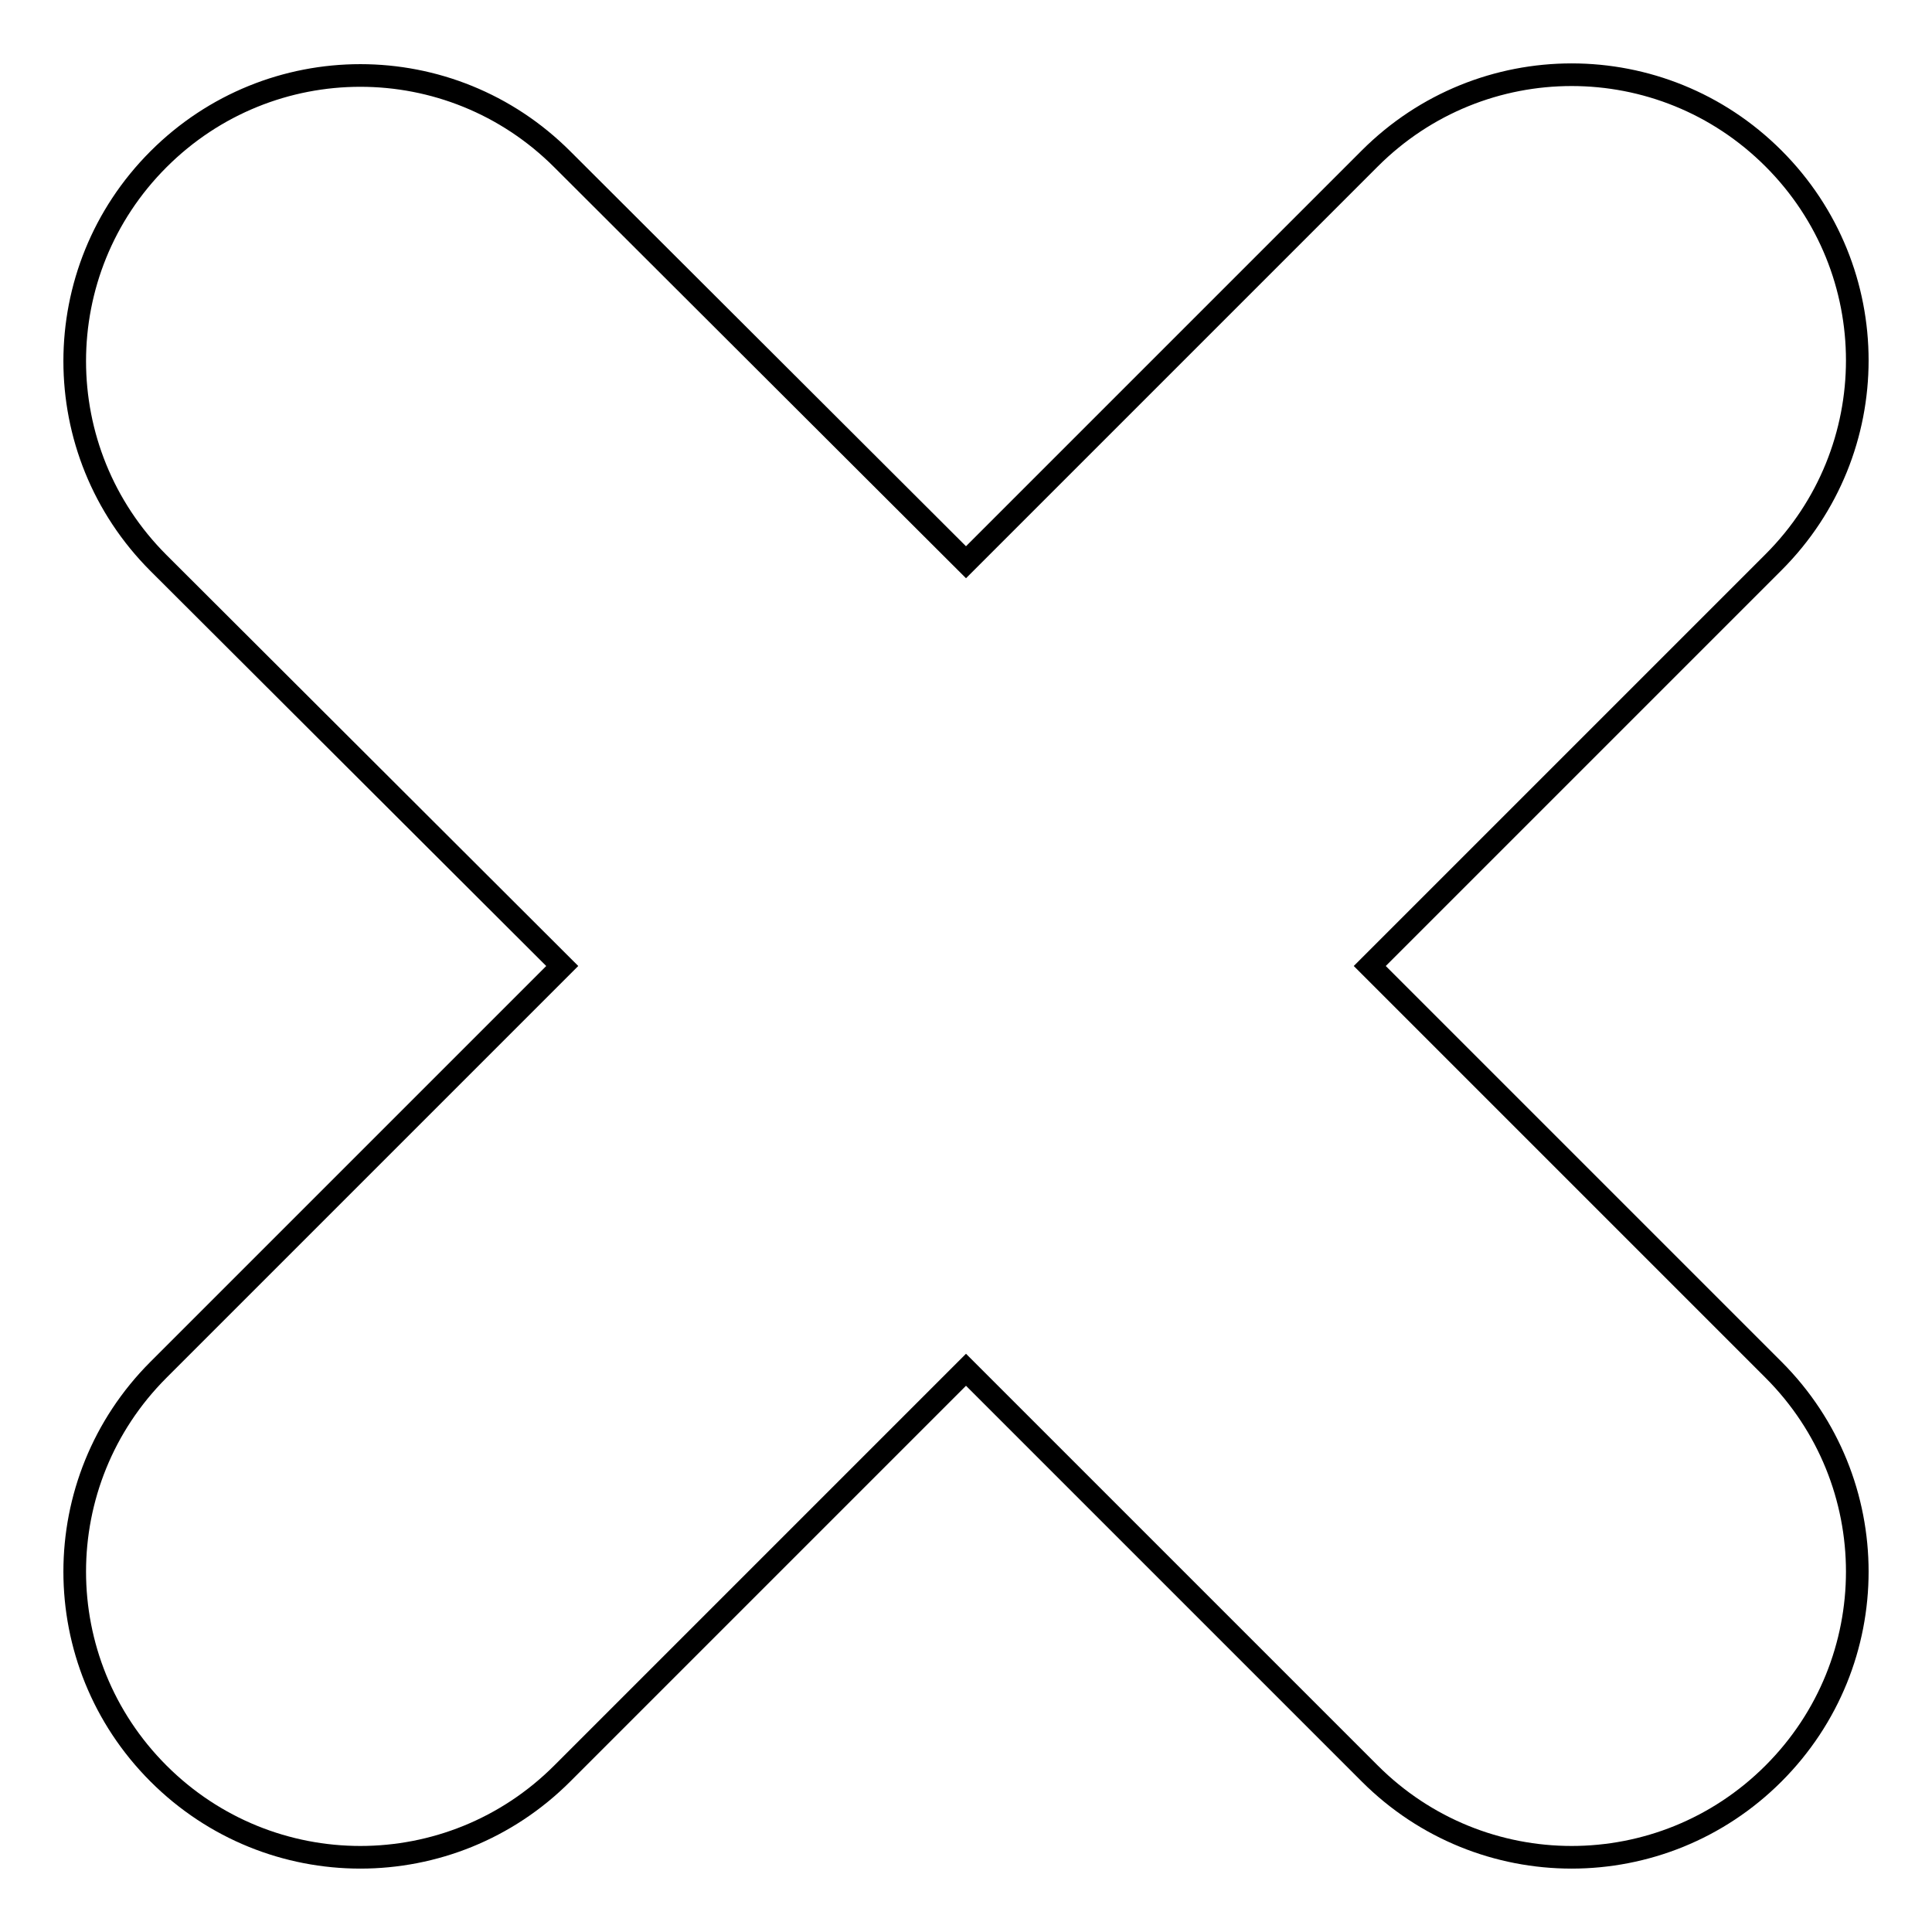
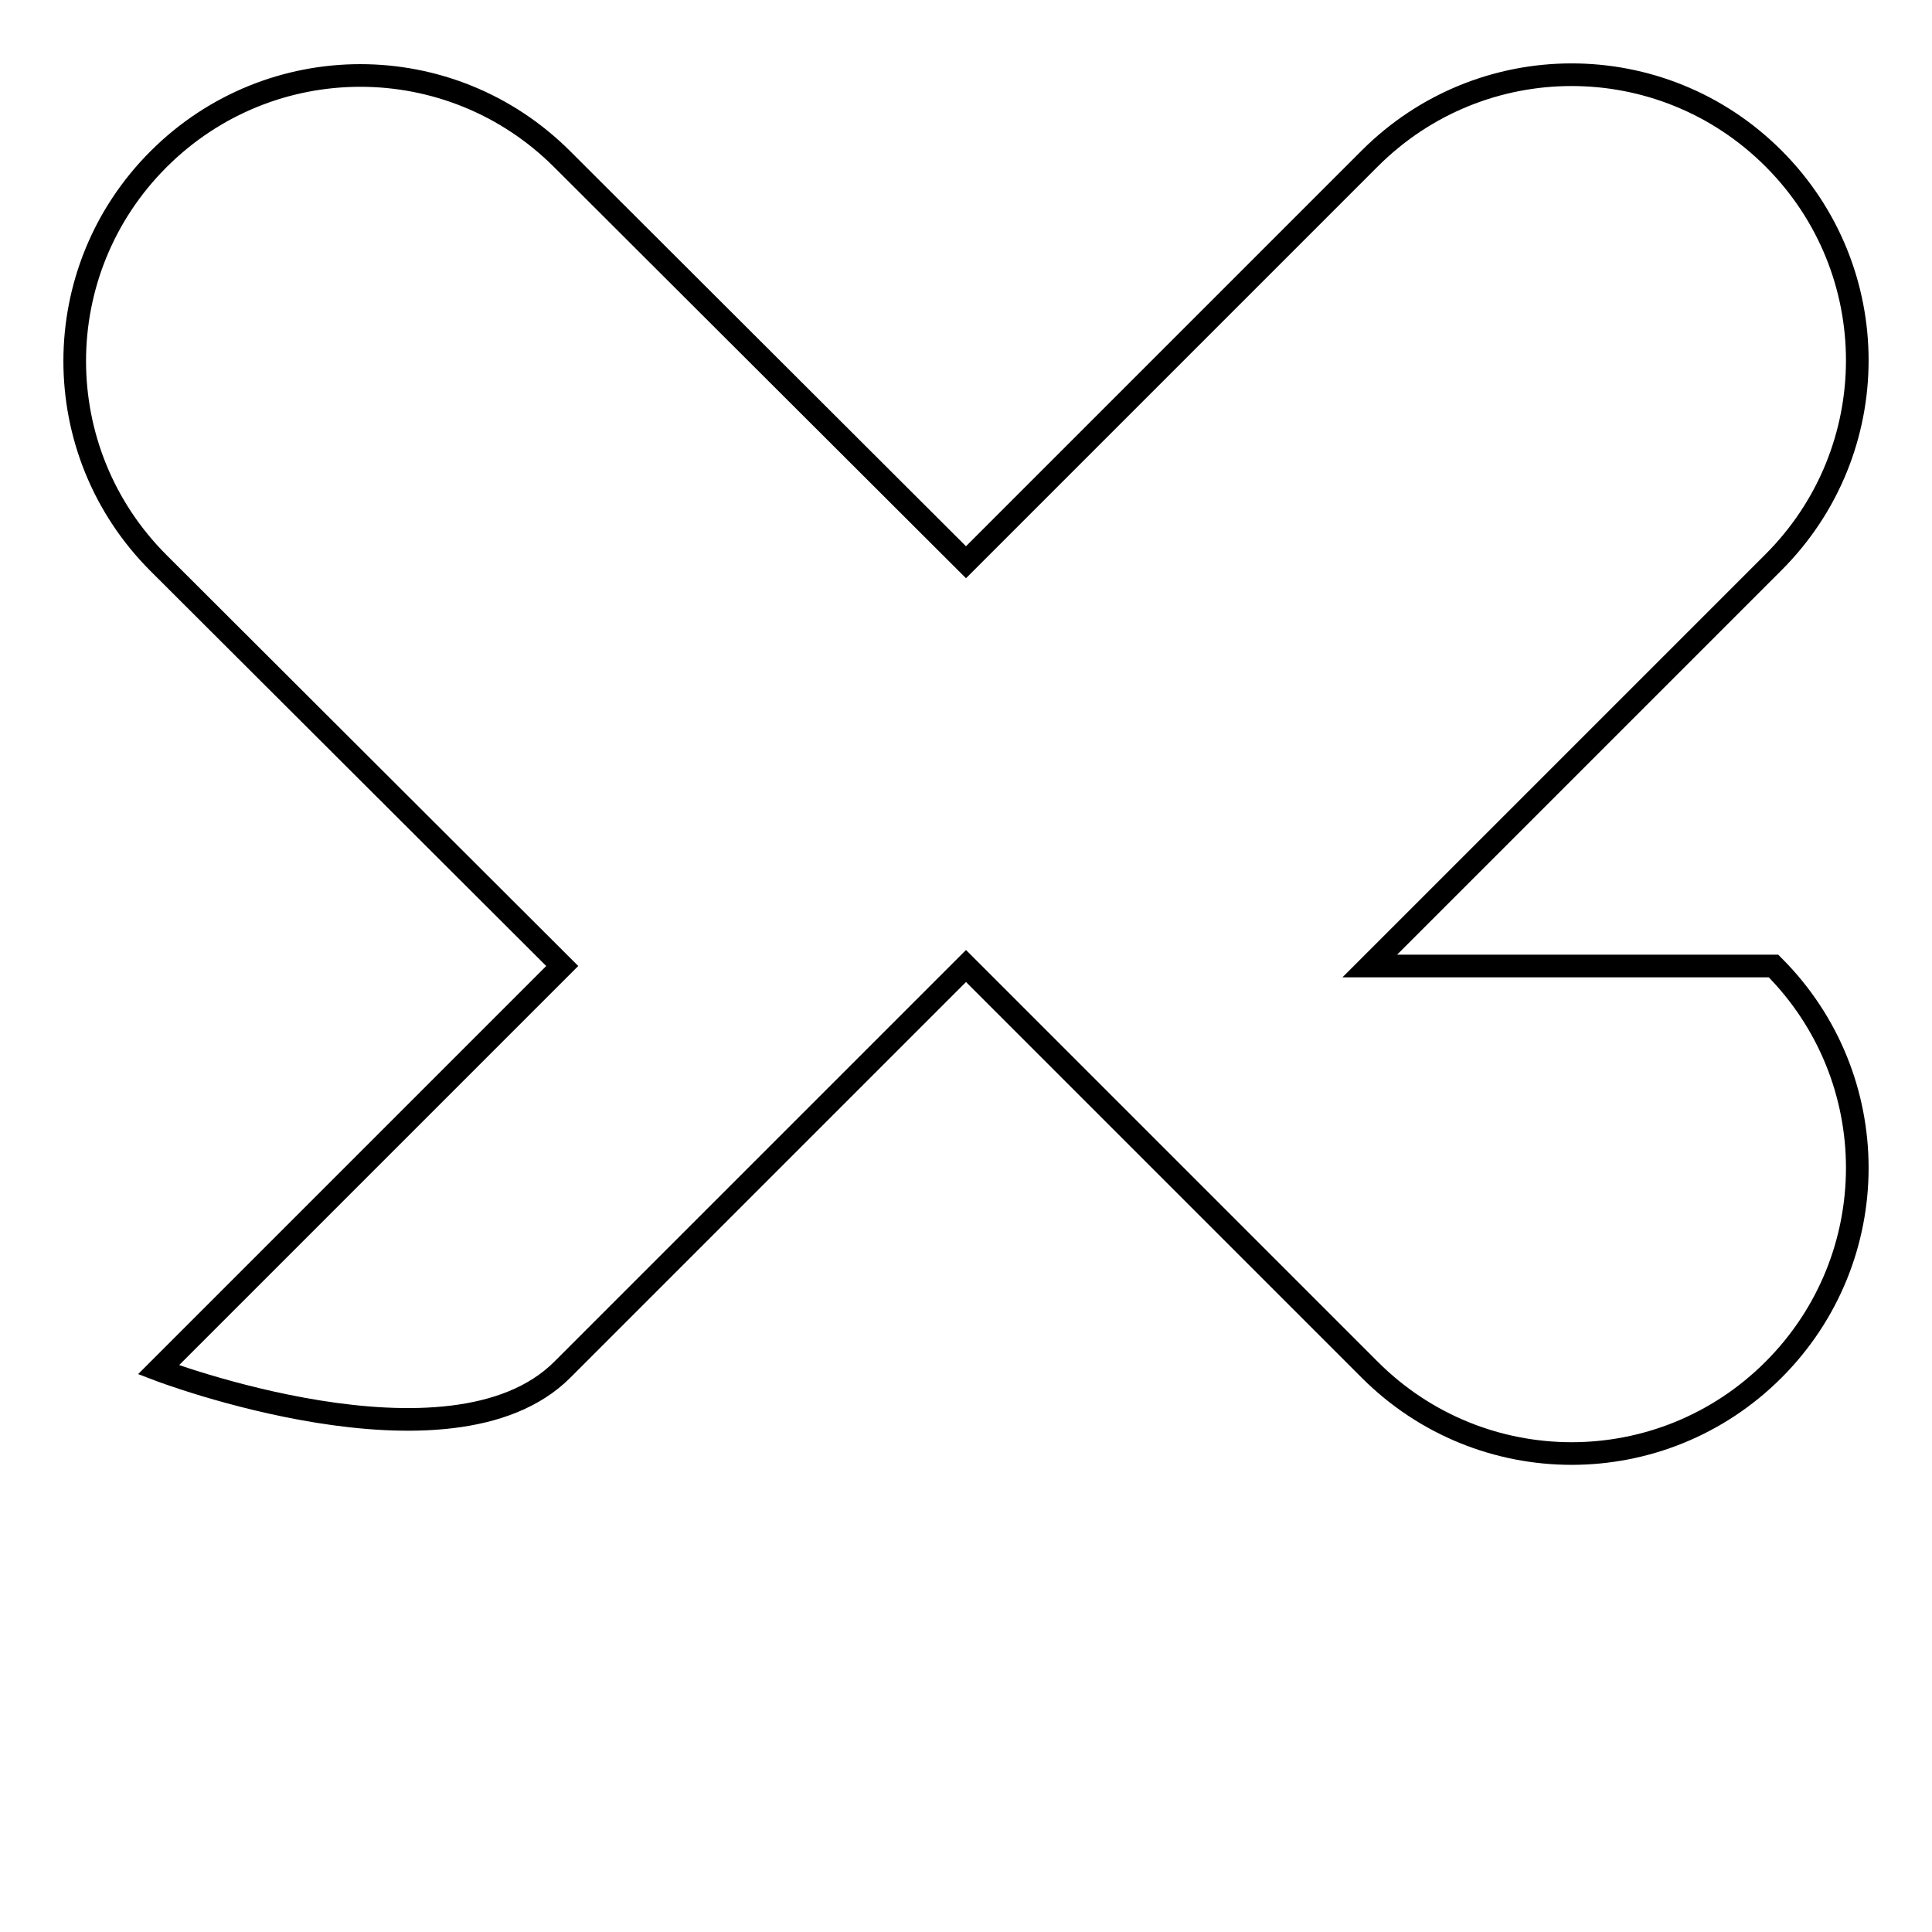
<svg xmlns="http://www.w3.org/2000/svg" version="1.1" x="0px" y="0px" viewBox="0 0 256 256" enable-background="new 0 0 256 256" xml:space="preserve">
  <g>
    <g>
      <g>
        <g id="_x38__41_">
          <g>
-             <path stroke-width="3" fill-opacity="0" stroke="#000000" d="M181.5,128l53.5-53.5c14.8-14.8,14.8-38.7,0-53.5s-38.7-14.8-53.5,0L128,74.5L74.5,21.1c-14.8-14.8-38.7-14.8-53.5,0s-14.8,38.7,0,53.5L74.5,128l-53.5,53.5c-14.8,14.8-14.8,38.7,0,53.5s38.7,14.8,53.5,0l53.5-53.5l53.5,53.5c14.8,14.8,38.7,14.8,53.5,0s14.8-38.7,0-53.5L181.5,128z" />
+             <path stroke-width="3" fill-opacity="0" stroke="#000000" d="M181.5,128l53.5-53.5c14.8-14.8,14.8-38.7,0-53.5s-38.7-14.8-53.5,0L128,74.5L74.5,21.1c-14.8-14.8-38.7-14.8-53.5,0s-14.8,38.7,0,53.5L74.5,128l-53.5,53.5s38.7,14.8,53.5,0l53.5-53.5l53.5,53.5c14.8,14.8,38.7,14.8,53.5,0s14.8-38.7,0-53.5L181.5,128z" />
          </g>
        </g>
      </g>
      <g />
      <g />
      <g />
      <g />
      <g />
      <g />
      <g />
      <g />
      <g />
      <g />
      <g />
      <g />
      <g />
      <g />
      <g />
    </g>
  </g>
</svg>